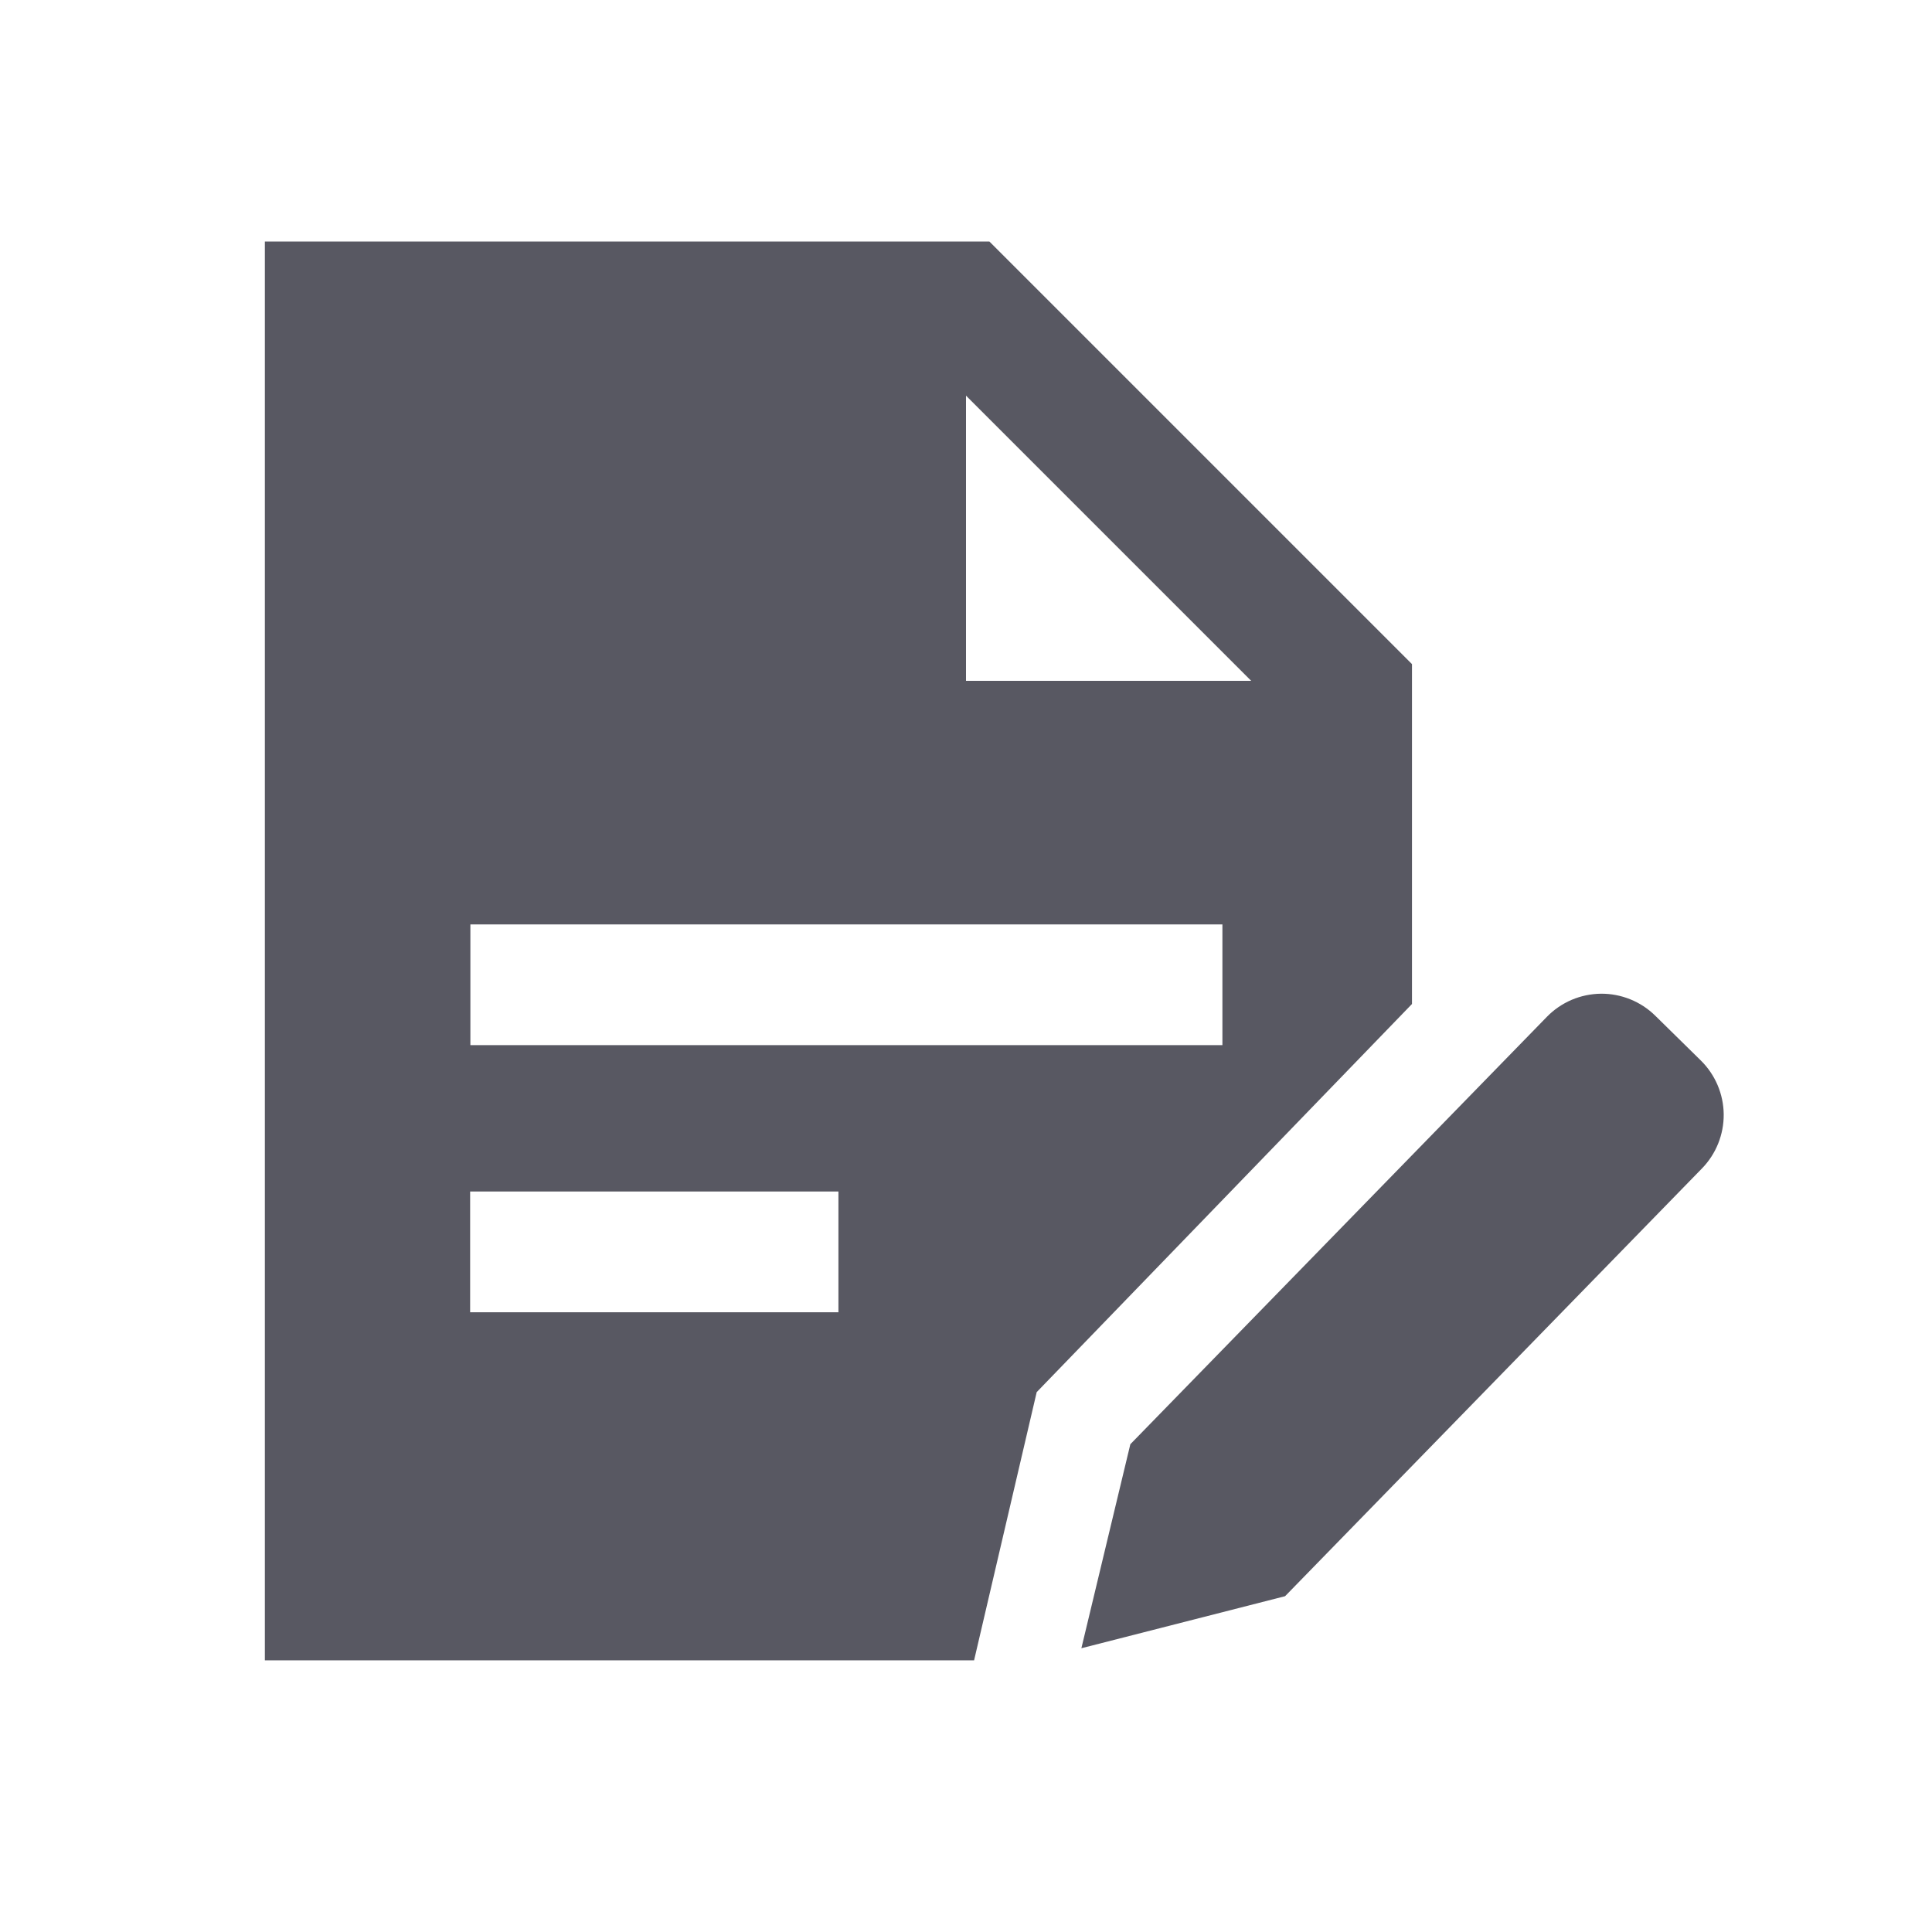
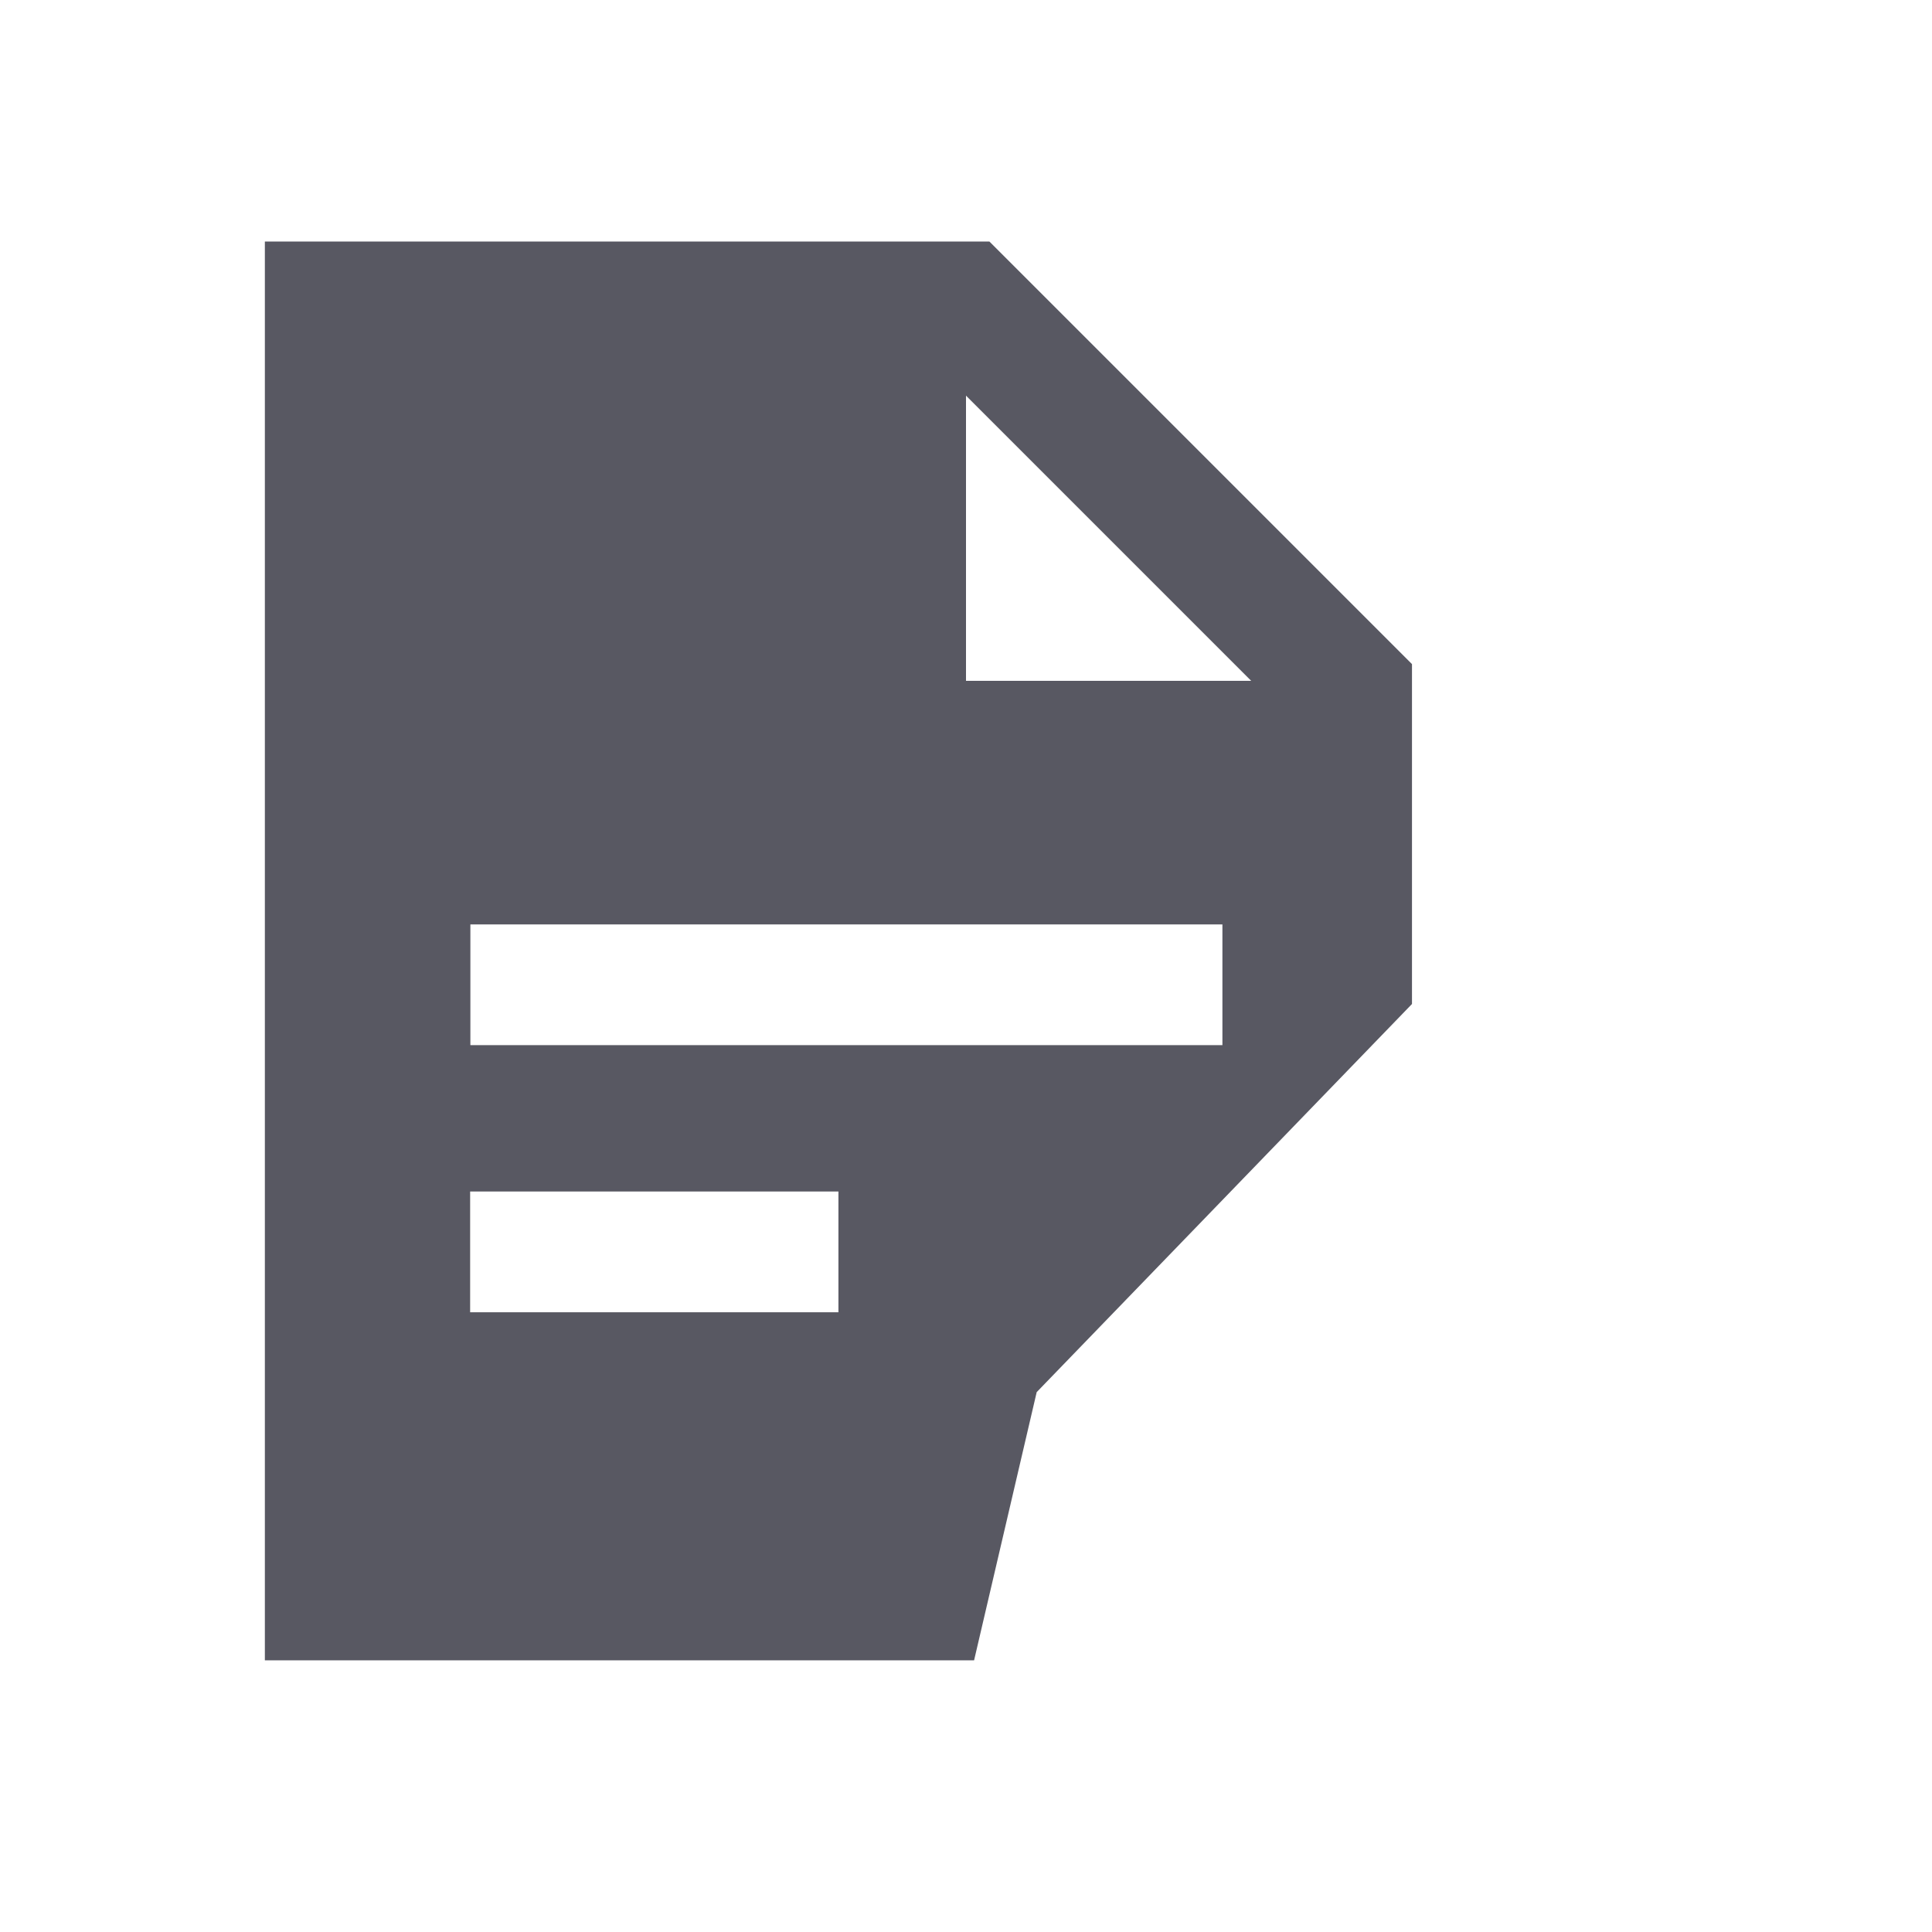
<svg xmlns="http://www.w3.org/2000/svg" width="32" height="32" viewBox="0 0 32 32" fill="none">
-   <path d="M21.285 26.438L17.911 27.3L18.722 23.921L25.622 16.841C25.738 16.722 25.877 16.627 26.03 16.561C26.183 16.496 26.348 16.461 26.515 16.459C26.681 16.457 26.846 16.489 27.001 16.551C27.155 16.613 27.296 16.705 27.415 16.822L28.171 17.565C28.41 17.8 28.546 18.12 28.55 18.455C28.553 18.79 28.424 19.113 28.19 19.353L21.285 26.438Z" fill="#585862" />
  <path d="M16.387 4H4.387V27.5H16.134L17.171 23.058L23.387 16.629V11L16.387 4ZM13.887 21.735H7.787V19.735H13.887V21.735ZM20.247 17.311H7.791V15.311H20.247V17.311ZM16 11.277V6.553L20.724 11.277H16Z" fill="#585862" />
</svg>